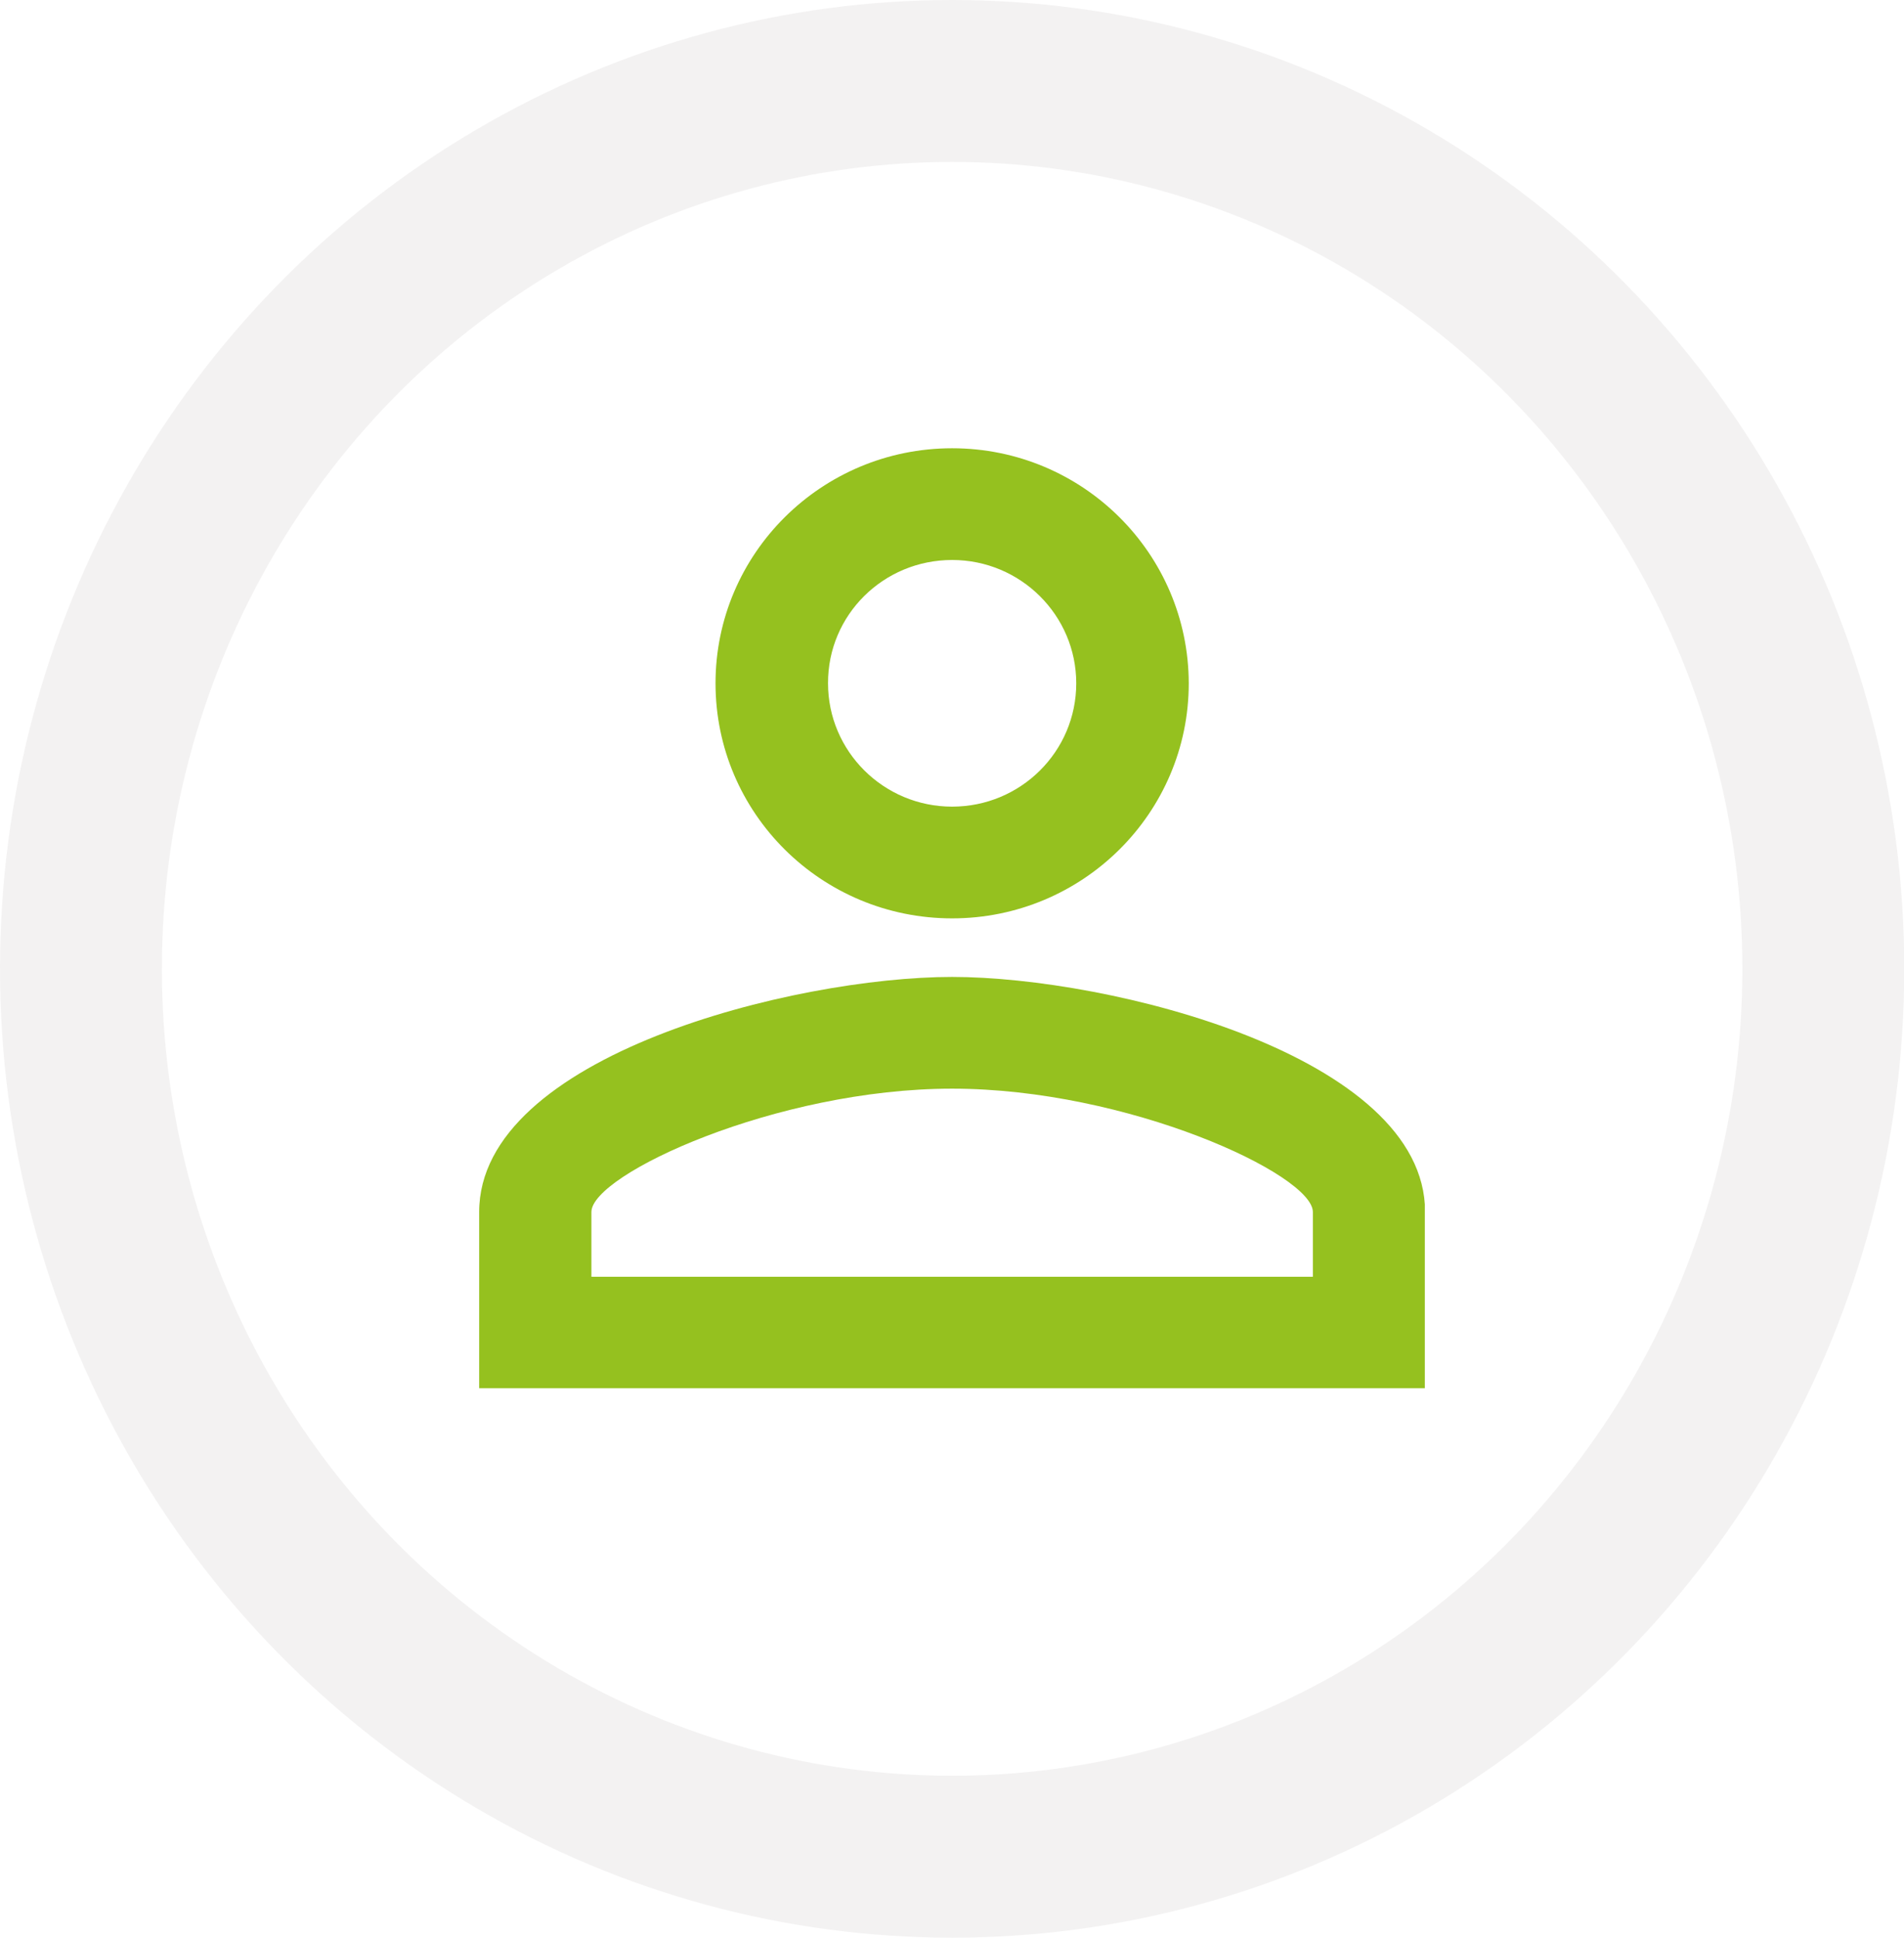
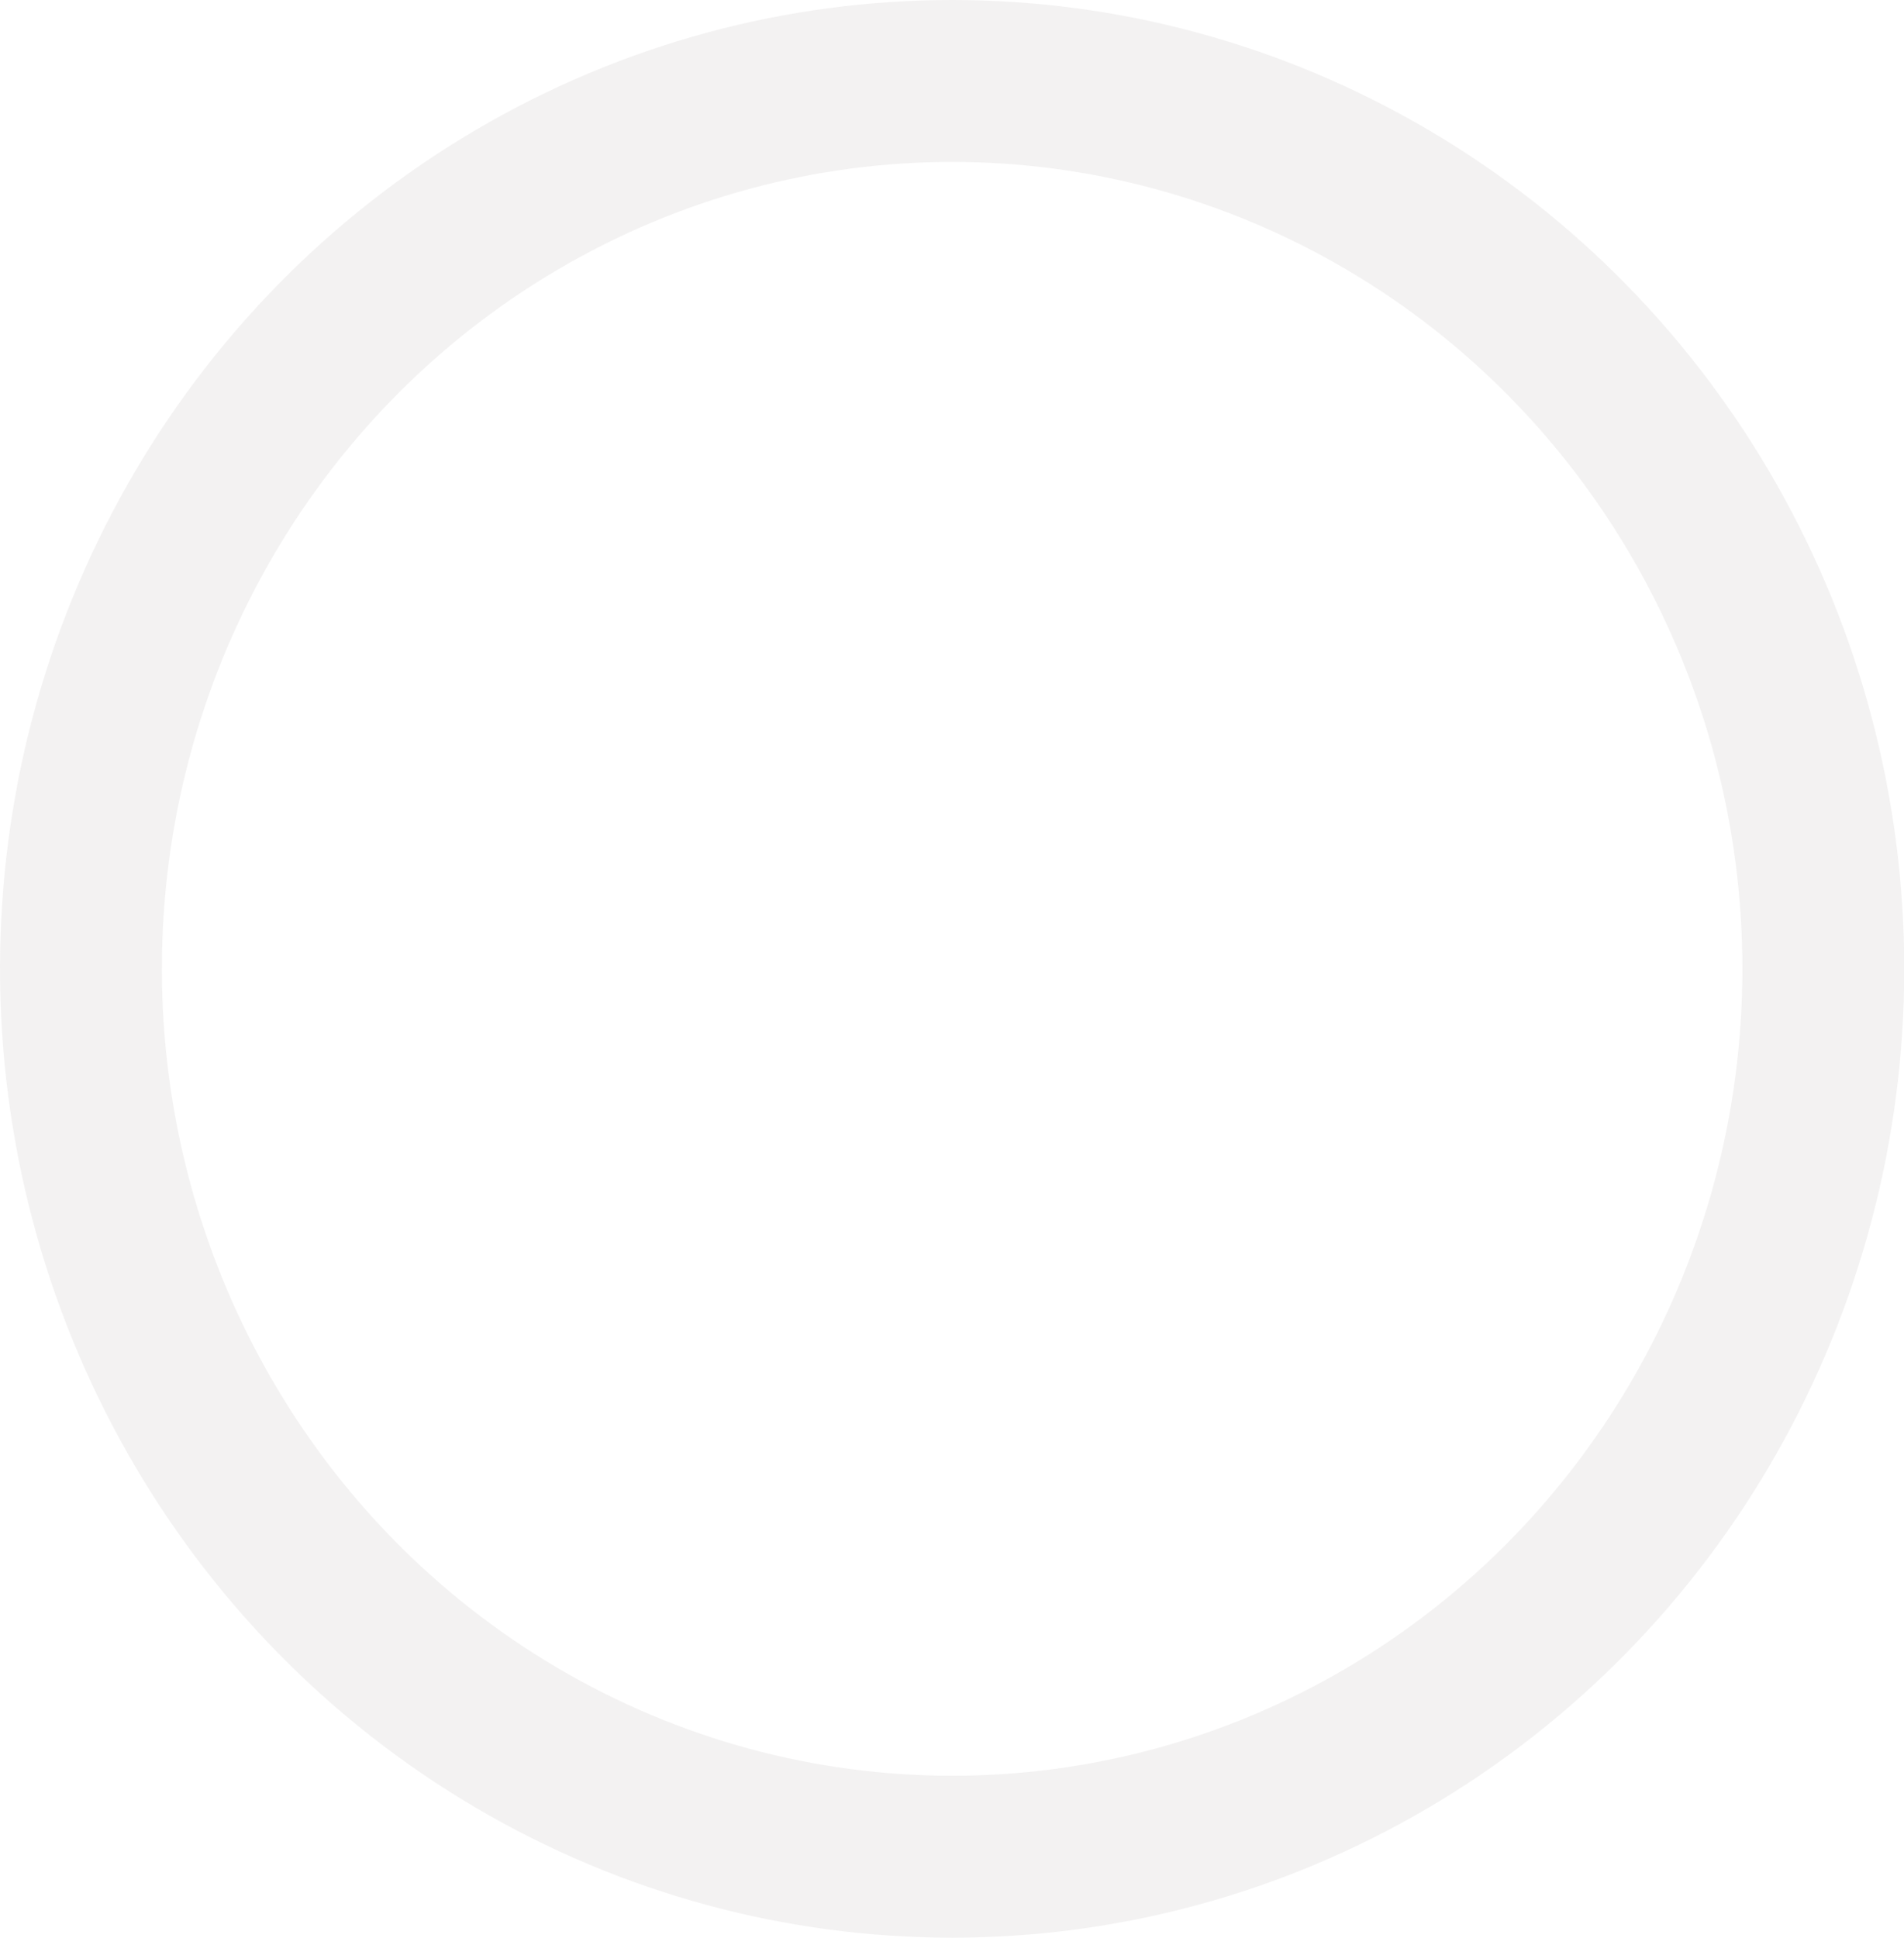
<svg xmlns="http://www.w3.org/2000/svg" xmlns:xlink="http://www.w3.org/1999/xlink" viewBox="0 0 70.57 71.8">
  <defs />
  <defs>
-     <path id="SVGID_1_" d="M17.75 16.61h35.06v34.83H17.75z" />
+     <path id="SVGID_1_" d="M17.75 16.61v34.83H17.75z" />
  </defs>
  <clipPath id="SVGID_2_">
    <use xlink:href="#SVGID_1_" />
  </clipPath>
-   <path fill="#95c11f" d="M35.29 20.75c2.54 0 4.6 2.05 4.6 4.57 0 2.53-2.06 4.57-4.6 4.57-2.54 0-4.6-2.05-4.6-4.57-.01-2.53 2.05-4.57 4.6-4.57m0 19.59c6.51 0 13.37 3.18 13.37 4.57v2.4H21.92v-2.4c0-1.39 6.86-4.57 13.37-4.57m0-23.73c-4.84 0-8.77 3.9-8.77 8.71 0 4.81 3.92 8.71 8.77 8.71 4.84 0 8.77-3.9 8.77-8.71-.01-4.81-3.93-8.71-8.77-8.71m0 19.59c-5.85 0-17.53 2.92-17.53 8.71v6.53h35.06v-6.53c0-5.79-11.68-8.71-17.53-8.71" clip-path="url(#SVGID_2_)" />
  <ellipse cx="35.29" cy="35.9" fill="none" stroke="#e8e6e6" stroke-miterlimit="8" stroke-width="6" opacity=".502" rx="32.29" ry="32.9" />
</svg>